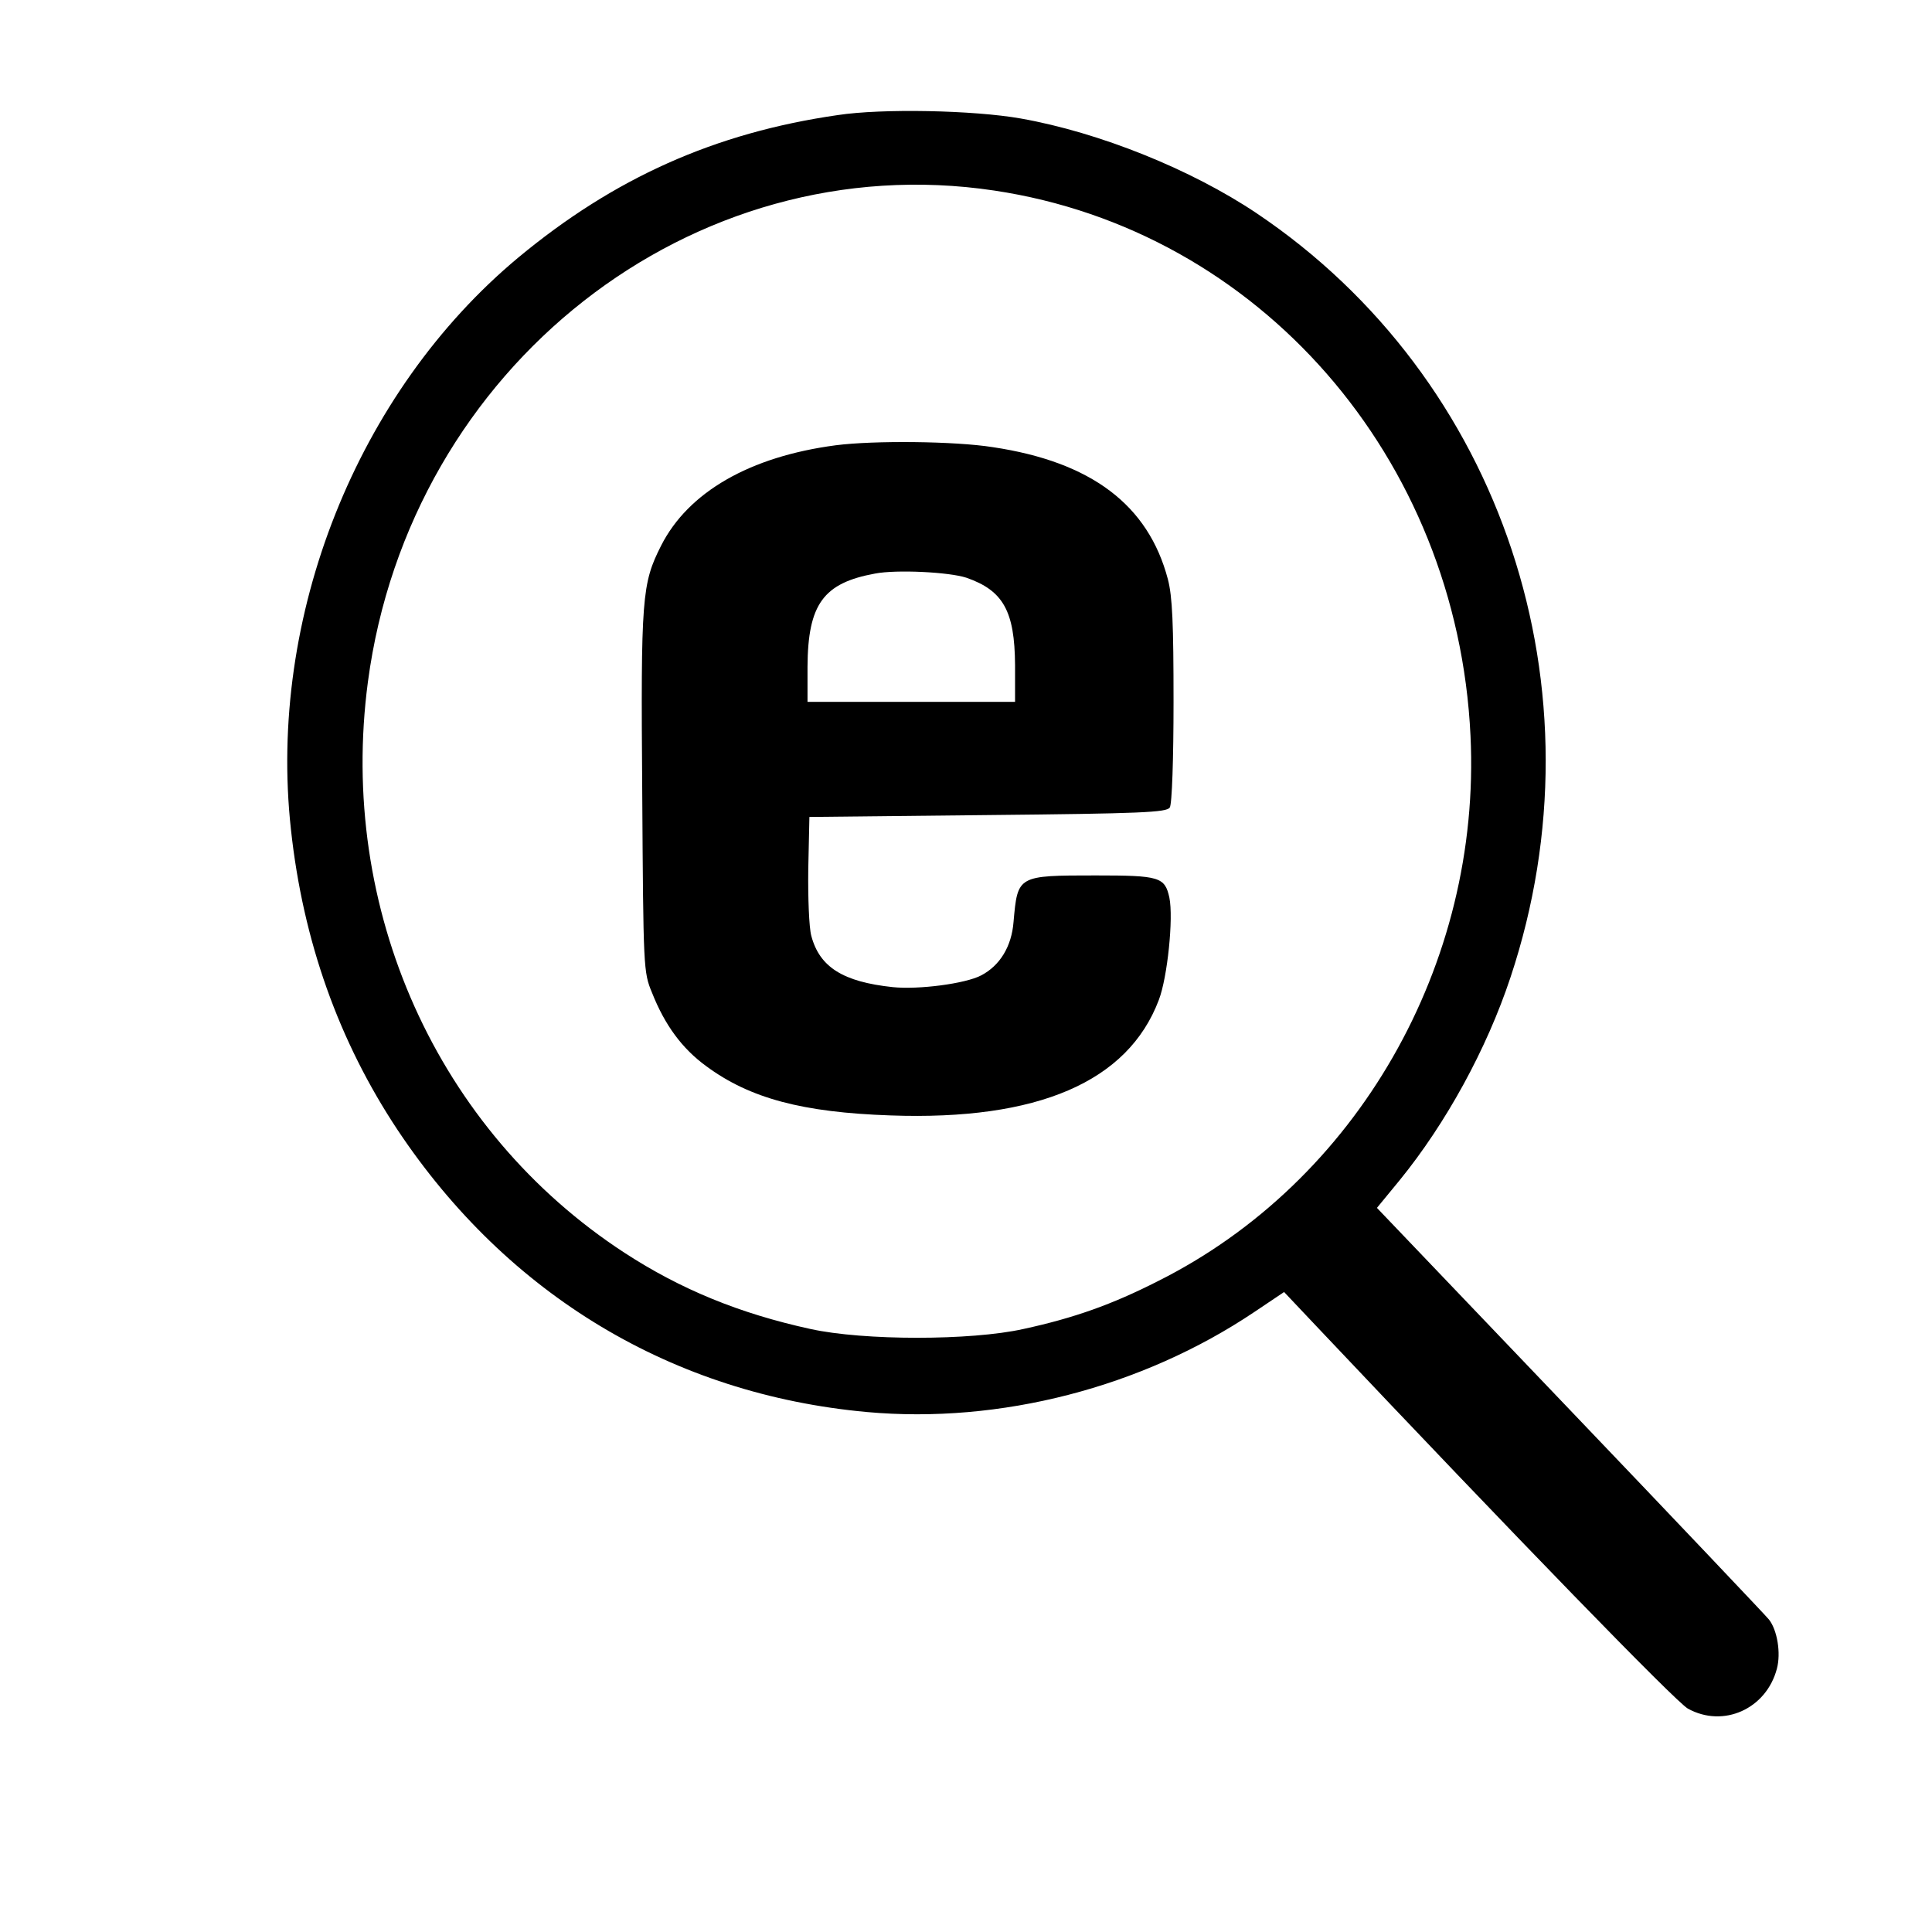
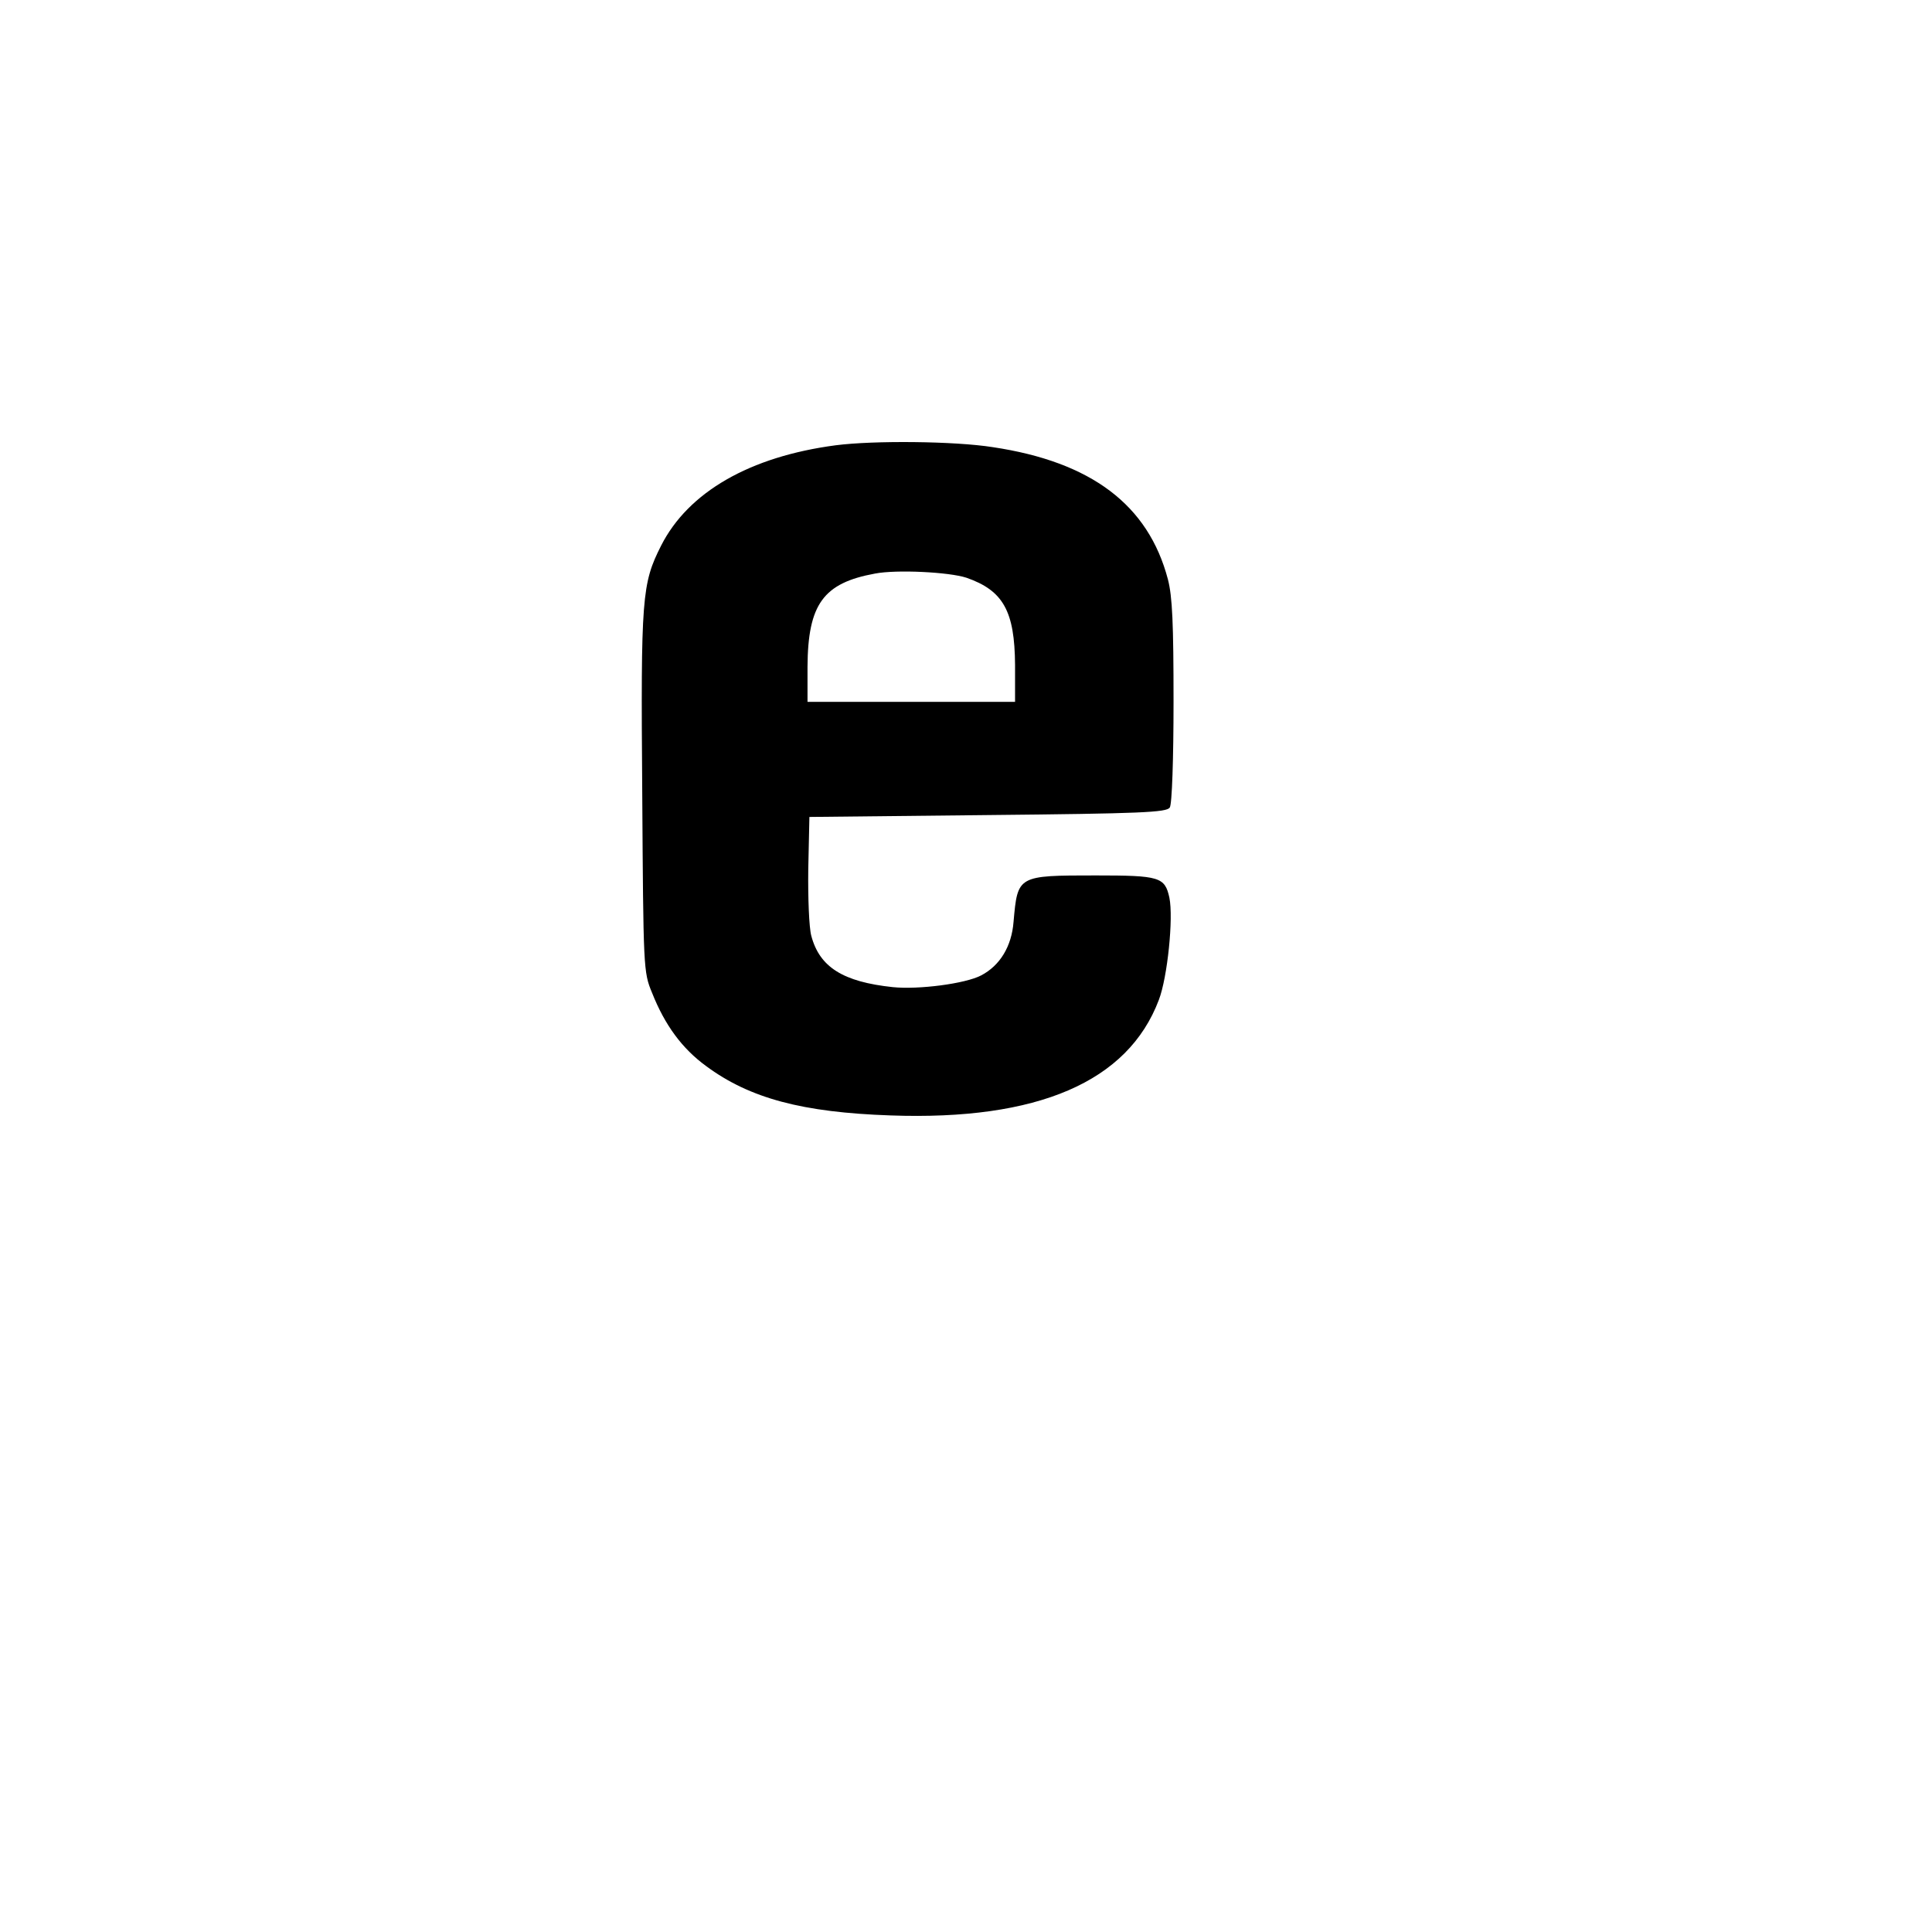
<svg xmlns="http://www.w3.org/2000/svg" version="1" width="682.667" height="682.667" viewBox="0 0 512 512">
-   <path d="M222 30.5c-32.6 4.7-59.3 16.7-84.7 37.8-42.7 35.6-66.4 95.1-60.2 151.5 3.2 29.6 12.7 56.2 28.3 79.7 29.2 43.8 72.9 70 124.3 74.7 35.3 3.2 72.9-6.5 102.7-26.5l7.9-5.3 8.6 9.1c53.4 56.5 95.1 99.4 98.4 101.3 9.4 5.2 20.8.1 23.6-10.6 1.1-4.1.1-10.2-2.1-13-.7-.9-24.4-25.9-52.6-55.4l-51.3-53.7 6-7.3c12.3-15.1 23.1-34.8 29.4-53.8 25.3-76.1-2.1-158.7-67.3-202.5-17.3-11.6-41.6-21.4-62.5-25.1-12.5-2.2-36.7-2.7-48.5-.9zm41.5 20C333.6 61 386.2 121.2 389.7 195c2.9 60.6-30.1 118.2-83 144.6-12 6.1-22.1 9.7-35.5 12.6-13.9 3.1-42.3 3.1-56.4 0-18.8-4.1-34.4-10.5-49.3-20.2-49.7-32.4-76-91.1-68-151.3 11.1-83.5 86-142.2 166-130.2z" />
  <path d="M221.5 118c-22.8 3-39.1 12.4-46.3 26.6-5.1 10.1-5.4 13.6-5 65.4.3 46.7.3 47.6 2.6 53.1 3.4 8.6 8 14.8 14.3 19.4 11.6 8.6 25.6 12.3 48.9 13.1 39 1.4 62.9-8.9 71.1-30.6 2.3-6 3.9-21.7 2.8-27.1-1.2-5.5-2.6-5.9-19.5-5.9-20.8 0-20.7 0-21.8 12.3-.5 6.5-3.6 11.6-8.6 14.2-4.2 2.2-16.6 3.8-23.4 3.1-13.2-1.4-19.4-5.3-21.6-13.6-.6-2.2-.9-10.1-.8-17.7l.3-13.8 47.3-.5c40.6-.4 47.4-.7 48.2-2 .6-.8 1-13.1 1-28 0-20.7-.3-27.9-1.5-32.5-5.2-19.7-20.3-31.1-46.4-35-10.1-1.6-31.5-1.8-41.6-.5zm34.6 35.1c9.8 3.4 12.8 8.9 12.9 23.1v9.8h-55v-9.3c.1-16.6 4.2-22.2 17.9-24.7 5.7-1.1 19.6-.4 24.2 1.1z" />
</svg>